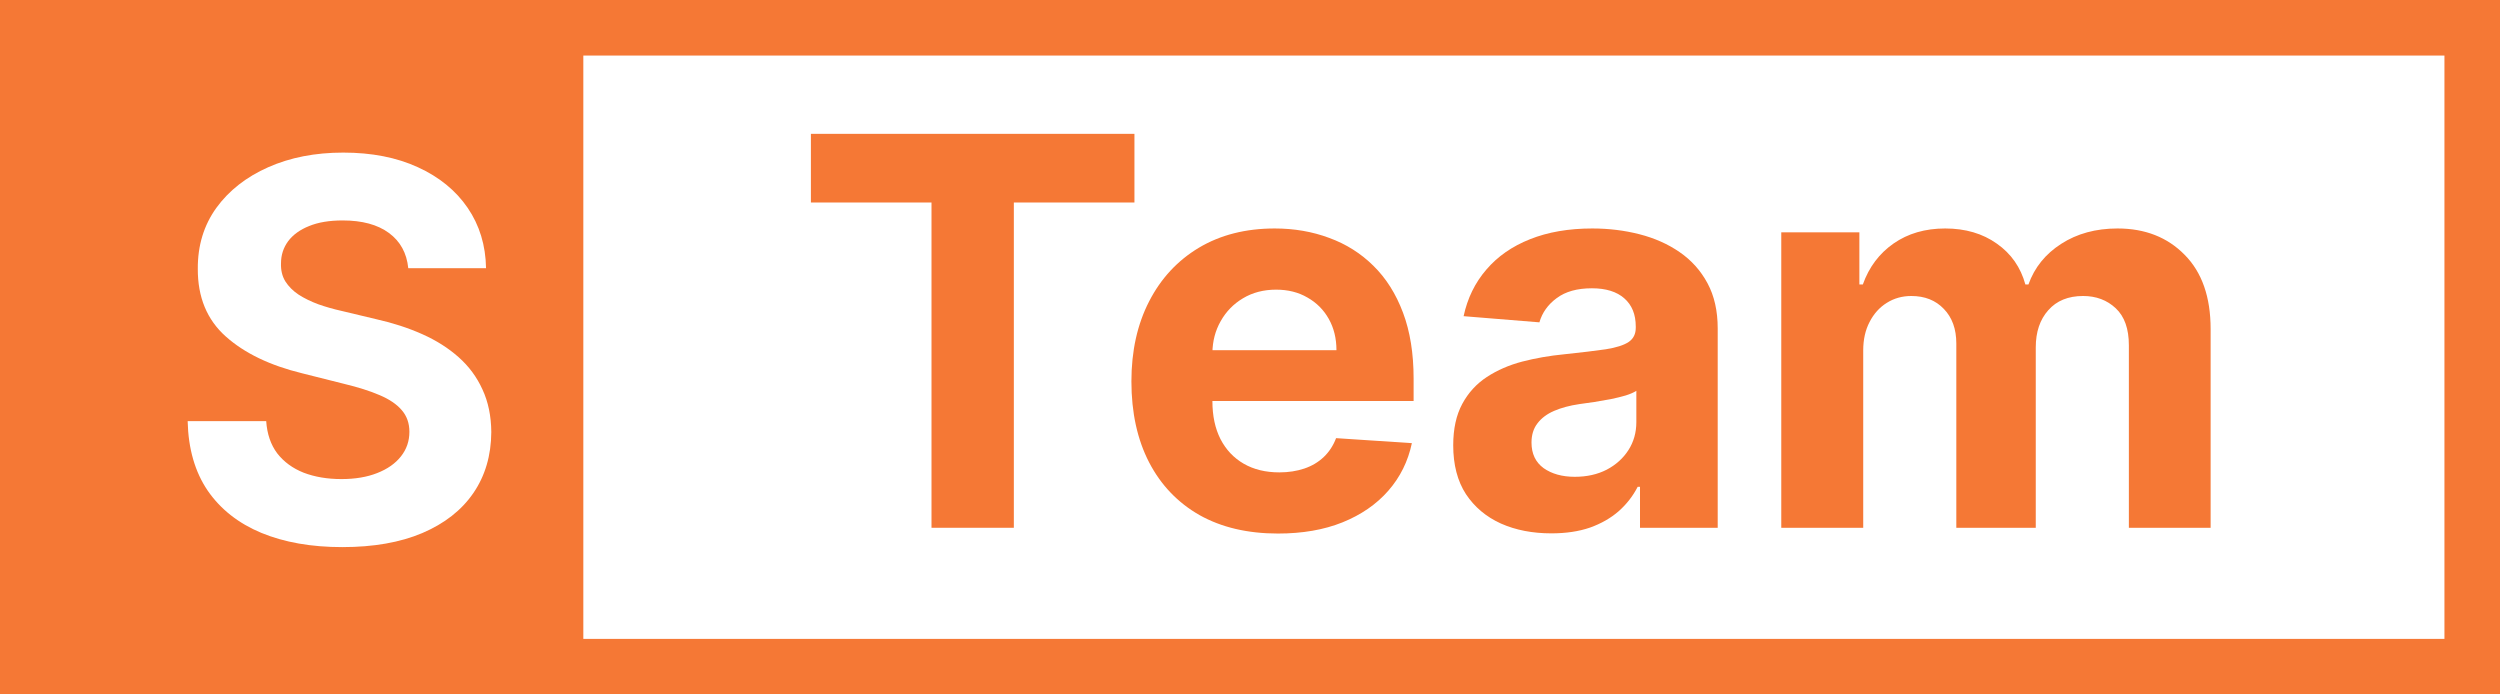
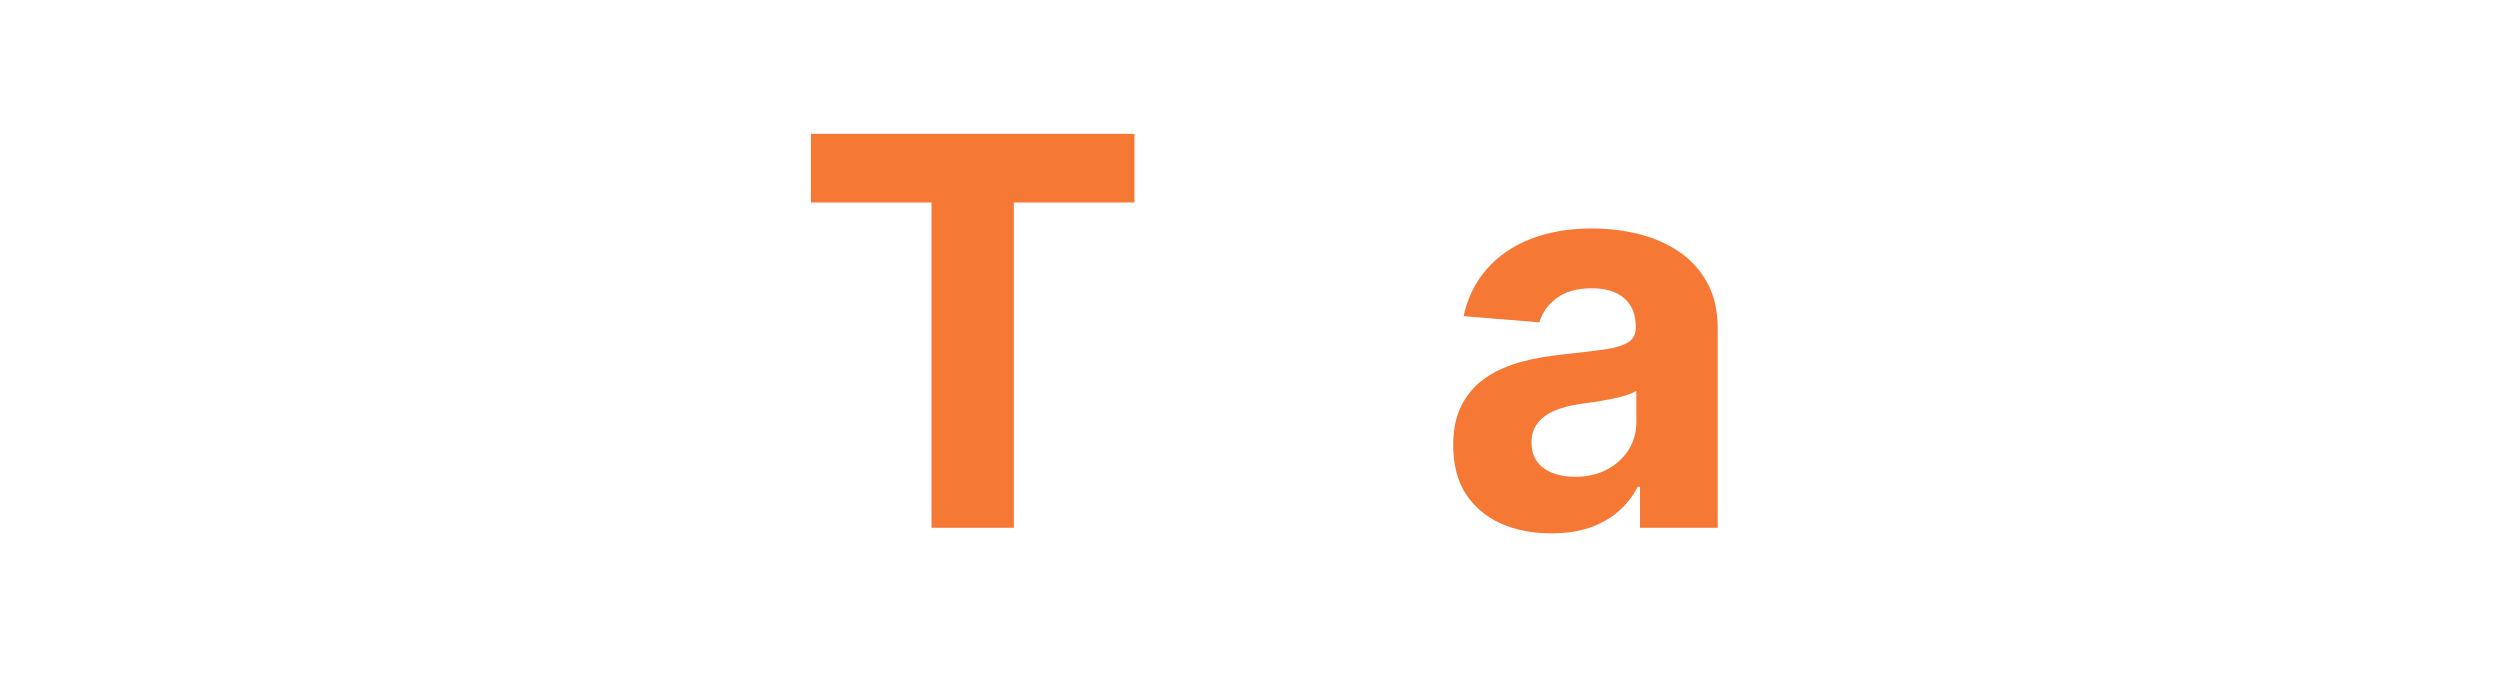
<svg xmlns="http://www.w3.org/2000/svg" width="108" height="30" viewBox="0 0 108 30" fill="none">
-   <rect width="108" height="30" fill="#F57835" />
-   <path d="M17.637 11.587C17.572 10.934 17.294 10.427 16.803 10.065C16.312 9.703 15.645 9.523 14.803 9.523C14.231 9.523 13.748 9.603 13.354 9.765C12.96 9.922 12.658 10.141 12.447 10.421C12.242 10.702 12.139 11.02 12.139 11.377C12.129 11.674 12.191 11.933 12.326 12.154C12.466 12.375 12.658 12.567 12.901 12.729C13.143 12.885 13.424 13.023 13.743 13.142C14.061 13.255 14.401 13.352 14.763 13.433L16.253 13.789C16.976 13.951 17.64 14.167 18.244 14.437C18.849 14.707 19.372 15.039 19.815 15.433C20.258 15.827 20.601 16.291 20.843 16.826C21.092 17.36 21.218 17.973 21.224 18.664C21.218 19.678 20.959 20.558 20.447 21.303C19.939 22.043 19.205 22.617 18.244 23.028C17.289 23.433 16.137 23.635 14.787 23.635C13.448 23.635 12.283 23.43 11.289 23.02C10.302 22.609 9.53 22.002 8.974 21.198C8.423 20.388 8.134 19.387 8.107 18.194H11.5C11.538 18.75 11.697 19.214 11.978 19.587C12.264 19.954 12.644 20.232 13.119 20.421C13.6 20.604 14.142 20.696 14.747 20.696C15.34 20.696 15.856 20.61 16.293 20.437C16.736 20.264 17.078 20.024 17.321 19.716C17.564 19.409 17.686 19.055 17.686 18.655C17.686 18.283 17.575 17.97 17.354 17.716C17.138 17.463 16.819 17.247 16.398 17.069C15.983 16.89 15.473 16.729 14.868 16.583L13.062 16.129C11.665 15.789 10.561 15.258 9.751 14.534C8.941 13.811 8.539 12.837 8.545 11.611C8.539 10.607 8.806 9.73 9.346 8.98C9.891 8.23 10.639 7.644 11.589 7.223C12.539 6.802 13.618 6.592 14.828 6.592C16.058 6.592 17.132 6.802 18.05 7.223C18.973 7.644 19.691 8.23 20.204 8.98C20.716 9.73 20.981 10.599 20.997 11.587H17.637Z" fill="white" />
  <rect x="25.2" y="2.4" width="80.4" height="25.2" fill="white" />
  <path d="M35.031 8.748V5.782H49.008V8.748H43.798V22.8H40.241V8.748H35.031Z" fill="#F57835" />
-   <path d="M55.209 23.049C53.896 23.049 52.766 22.783 51.819 22.252C50.877 21.714 50.151 20.955 49.642 19.975C49.132 18.989 48.877 17.822 48.877 16.476C48.877 15.163 49.132 14.011 49.642 13.02C50.151 12.028 50.869 11.255 51.794 10.701C52.725 10.147 53.816 9.87 55.068 9.87C55.91 9.87 56.694 10.006 57.42 10.277C58.151 10.543 58.788 10.945 59.331 11.482C59.879 12.02 60.306 12.695 60.611 13.51C60.915 14.319 61.068 15.266 61.068 16.352V17.324H50.29V15.13H57.735C57.735 14.62 57.624 14.169 57.403 13.776C57.181 13.382 56.874 13.075 56.481 12.853C56.093 12.626 55.641 12.513 55.126 12.513C54.589 12.513 54.112 12.637 53.697 12.886C53.287 13.13 52.966 13.46 52.733 13.875C52.5 14.285 52.381 14.742 52.376 15.246V17.332C52.376 17.964 52.492 18.509 52.725 18.969C52.963 19.429 53.298 19.784 53.73 20.033C54.162 20.282 54.675 20.407 55.267 20.407C55.661 20.407 56.021 20.351 56.348 20.241C56.675 20.13 56.954 19.964 57.187 19.742C57.42 19.52 57.597 19.249 57.719 18.928L60.993 19.144C60.827 19.93 60.486 20.617 59.971 21.204C59.461 21.786 58.802 22.24 57.993 22.567C57.19 22.889 56.262 23.049 55.209 23.049Z" fill="#F57835" />
  <path d="M67.017 23.041C66.203 23.041 65.477 22.9 64.84 22.617C64.203 22.329 63.699 21.905 63.328 21.346C62.962 20.781 62.779 20.077 62.779 19.235C62.779 18.526 62.91 17.93 63.17 17.448C63.43 16.966 63.785 16.579 64.234 16.285C64.682 15.992 65.192 15.77 65.763 15.62C66.339 15.471 66.942 15.366 67.574 15.305C68.316 15.227 68.915 15.155 69.369 15.089C69.823 15.017 70.153 14.911 70.358 14.773C70.563 14.634 70.665 14.429 70.665 14.158V14.108C70.665 13.582 70.499 13.175 70.167 12.886C69.84 12.598 69.374 12.454 68.77 12.454C68.133 12.454 67.627 12.596 67.25 12.878C66.873 13.155 66.624 13.504 66.502 13.925L63.228 13.659C63.394 12.884 63.721 12.213 64.209 11.648C64.696 11.078 65.325 10.64 66.095 10.335C66.87 10.025 67.768 9.87 68.787 9.87C69.496 9.87 70.175 9.953 70.823 10.119C71.477 10.286 72.056 10.543 72.56 10.892C73.069 11.241 73.471 11.69 73.765 12.238C74.058 12.781 74.205 13.432 74.205 14.191V22.8H70.848V21.03H70.748C70.543 21.429 70.269 21.781 69.926 22.085C69.582 22.384 69.169 22.62 68.688 22.792C68.206 22.958 67.649 23.041 67.017 23.041ZM68.031 20.598C68.552 20.598 69.011 20.495 69.41 20.29C69.809 20.08 70.122 19.797 70.349 19.443C70.576 19.088 70.69 18.687 70.69 18.238V16.883C70.579 16.956 70.427 17.022 70.233 17.083C70.045 17.138 69.831 17.191 69.593 17.241C69.355 17.285 69.117 17.327 68.879 17.365C68.64 17.399 68.424 17.429 68.23 17.457C67.815 17.518 67.452 17.615 67.142 17.748C66.832 17.881 66.591 18.061 66.419 18.288C66.247 18.509 66.161 18.786 66.161 19.119C66.161 19.601 66.336 19.969 66.685 20.224C67.039 20.473 67.488 20.598 68.031 20.598Z" fill="#F57835" />
-   <path d="M76.951 22.8V10.036H80.325V12.288H80.475C80.741 11.54 81.184 10.95 81.804 10.518C82.425 10.086 83.167 9.87 84.031 9.87C84.906 9.87 85.652 10.089 86.266 10.527C86.882 10.959 87.291 11.546 87.496 12.288H87.629C87.89 11.557 88.361 10.973 89.042 10.535C89.729 10.092 90.54 9.87 91.477 9.87C92.668 9.87 93.634 10.25 94.377 11.008C95.125 11.762 95.499 12.831 95.499 14.216V22.8H91.967V14.914C91.967 14.205 91.779 13.673 91.402 13.319C91.025 12.964 90.554 12.787 89.989 12.787C89.347 12.787 88.845 12.992 88.485 13.402C88.125 13.806 87.945 14.341 87.945 15.005V22.8H84.513V14.839C84.513 14.213 84.333 13.715 83.973 13.344C83.618 12.972 83.15 12.787 82.569 12.787C82.175 12.787 81.821 12.886 81.505 13.086C81.195 13.28 80.948 13.554 80.766 13.909C80.583 14.258 80.491 14.668 80.491 15.138V22.8H76.951Z" fill="#F57835" />
</svg>